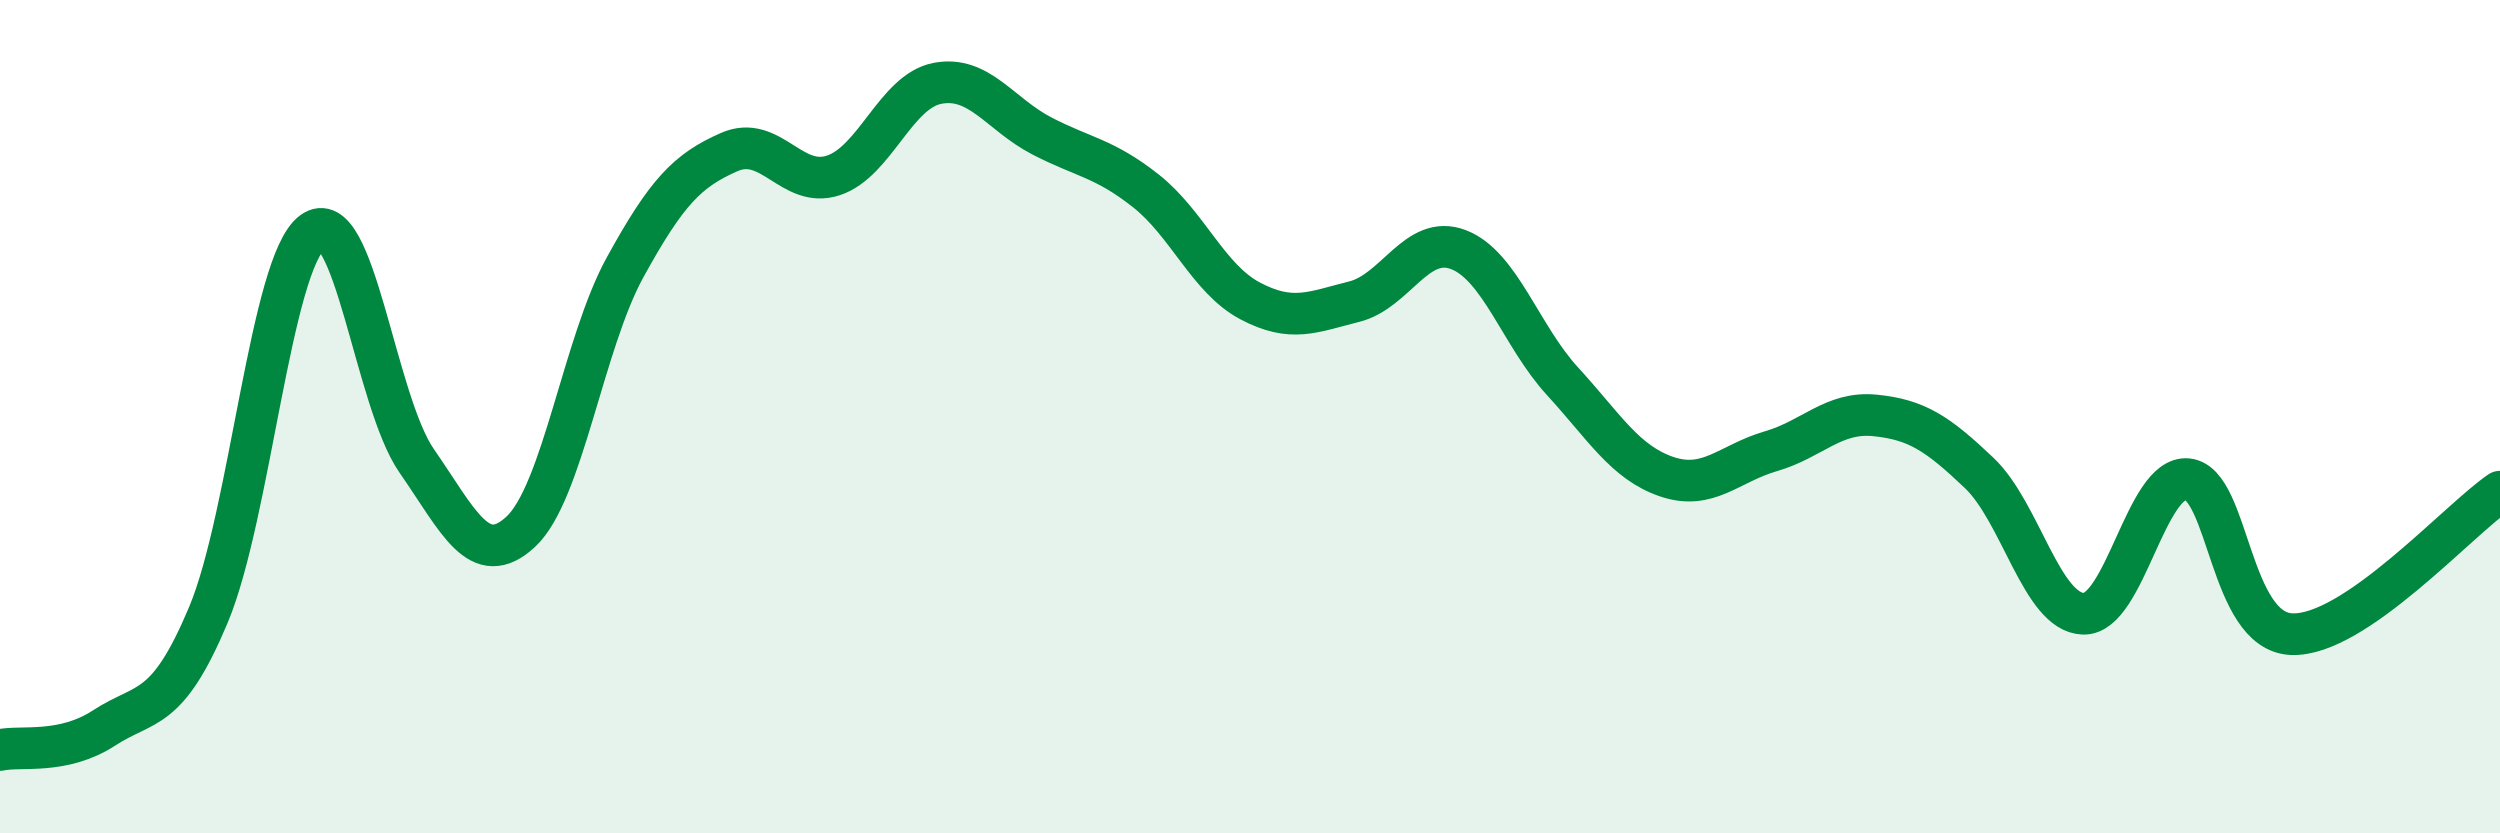
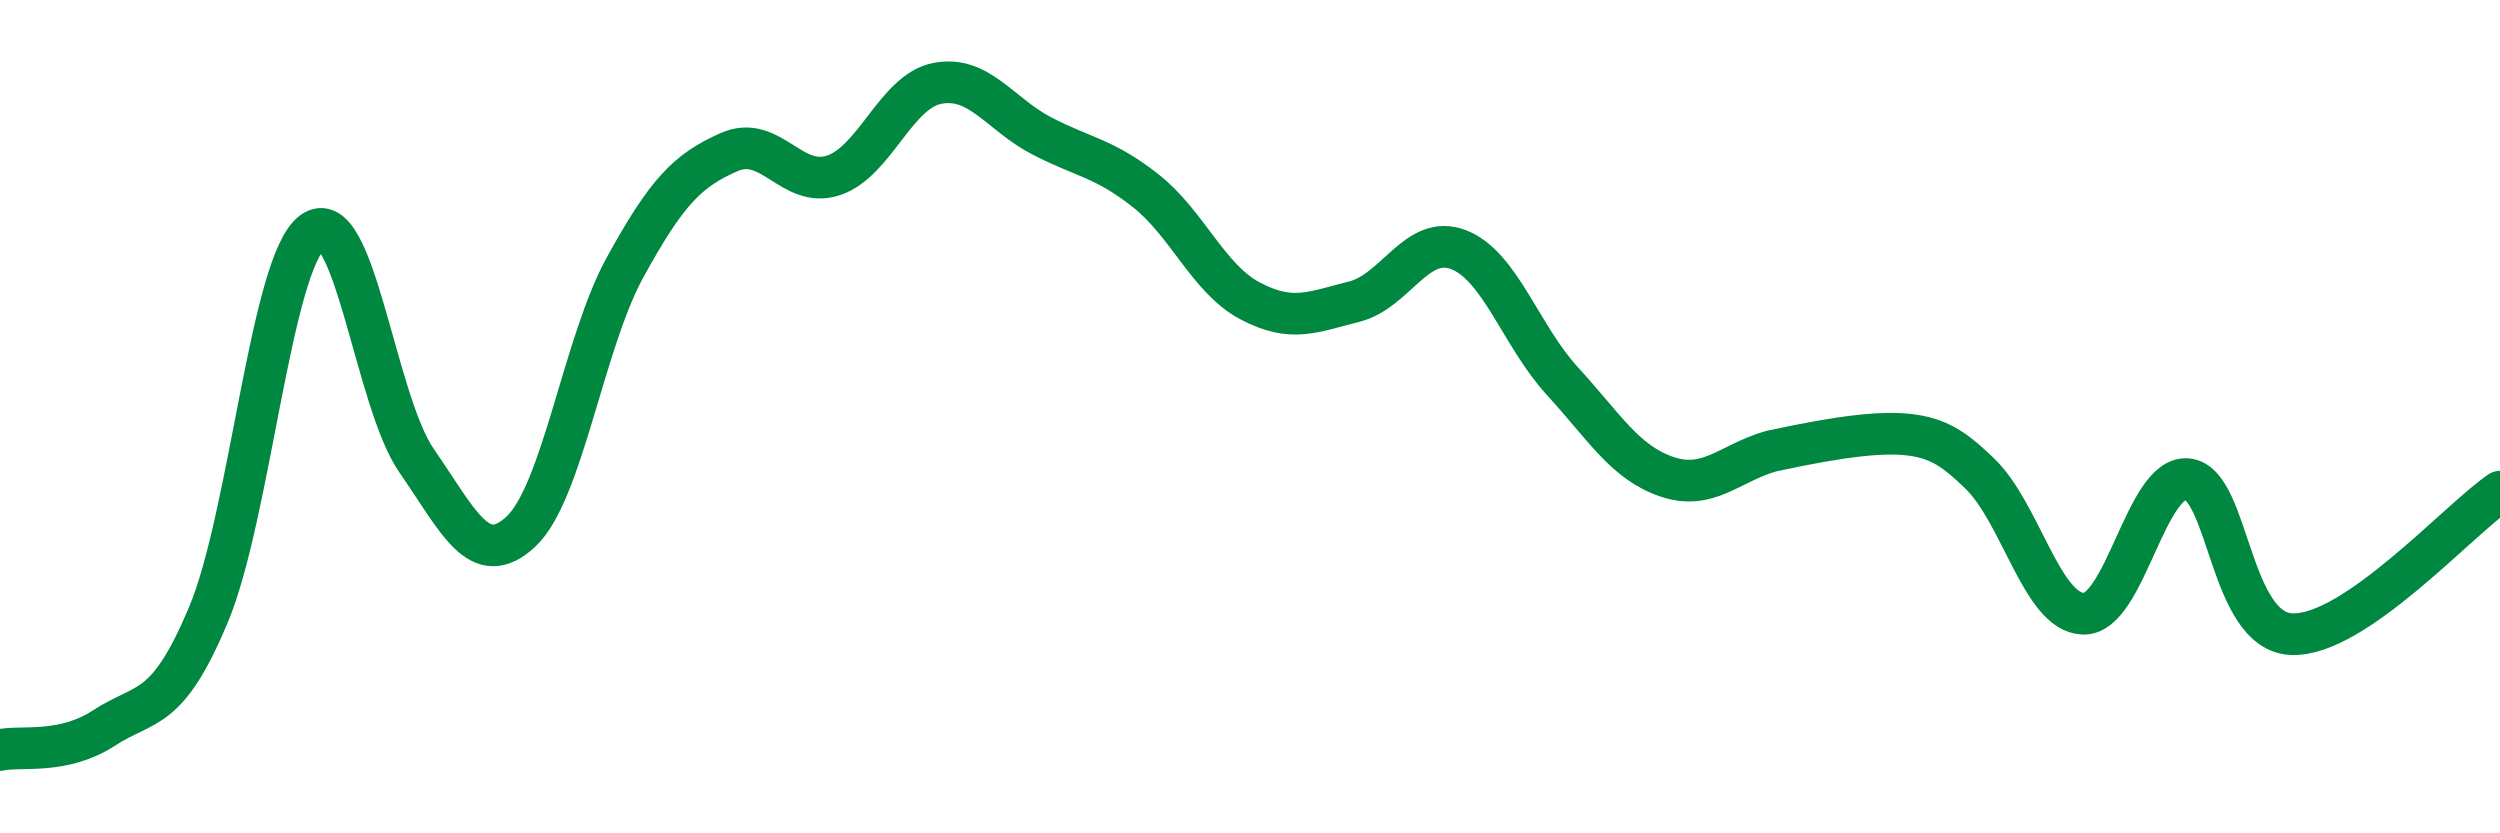
<svg xmlns="http://www.w3.org/2000/svg" width="60" height="20" viewBox="0 0 60 20">
-   <path d="M 0,18 C 0.5,17.89 1.5,18.12 2.5,17.47 C 3.5,16.82 4,17.14 5,14.76 C 6,12.38 6.5,6.31 7.5,5.57 C 8.5,4.83 9,9.62 10,11.06 C 11,12.5 11.5,13.69 12.5,12.76 C 13.5,11.83 14,8.24 15,6.42 C 16,4.6 16.5,4.09 17.5,3.65 C 18.5,3.21 19,4.54 20,4.21 C 21,3.88 21.5,2.19 22.5,2 C 23.5,1.81 24,2.74 25,3.26 C 26,3.78 26.5,3.79 27.5,4.58 C 28.5,5.37 29,6.69 30,7.22 C 31,7.75 31.5,7.49 32.5,7.24 C 33.5,6.99 34,5.61 35,5.99 C 36,6.37 36.5,8.06 37.5,9.15 C 38.5,10.24 39,11.1 40,11.44 C 41,11.78 41.5,11.12 42.5,10.83 C 43.5,10.54 44,9.87 45,9.97 C 46,10.07 46.5,10.4 47.5,11.35 C 48.5,12.3 49,14.7 50,14.73 C 51,14.76 51.5,11.4 52.5,11.5 C 53.5,11.6 53.5,15.16 55,15.22 C 56.5,15.28 59,12.48 60,11.8L60 20L0 20Z" fill="#008740" opacity="0.1" stroke-linecap="round" stroke-linejoin="round" />
-   <path d="M 0,18 C 0.5,17.89 1.5,18.12 2.5,17.47 C 3.5,16.82 4,17.14 5,14.76 C 6,12.38 6.5,6.31 7.5,5.57 C 8.5,4.83 9,9.62 10,11.06 C 11,12.5 11.5,13.69 12.5,12.76 C 13.5,11.83 14,8.24 15,6.42 C 16,4.6 16.5,4.09 17.5,3.65 C 18.5,3.21 19,4.54 20,4.21 C 21,3.88 21.5,2.19 22.5,2 C 23.5,1.81 24,2.74 25,3.26 C 26,3.78 26.5,3.79 27.5,4.58 C 28.5,5.37 29,6.69 30,7.22 C 31,7.75 31.5,7.49 32.5,7.24 C 33.5,6.99 34,5.61 35,5.99 C 36,6.37 36.5,8.06 37.5,9.15 C 38.5,10.24 39,11.1 40,11.44 C 41,11.78 41.5,11.12 42.5,10.83 C 43.5,10.54 44,9.87 45,9.97 C 46,10.07 46.5,10.4 47.5,11.35 C 48.5,12.3 49,14.7 50,14.73 C 51,14.76 51.5,11.4 52.5,11.5 C 53.5,11.6 53.5,15.16 55,15.22 C 56.5,15.28 59,12.48 60,11.8" stroke="#008740" stroke-width="1" fill="none" stroke-linecap="round" stroke-linejoin="round" />
+   <path d="M 0,18 C 0.5,17.89 1.5,18.12 2.5,17.47 C 3.5,16.82 4,17.14 5,14.76 C 6,12.38 6.5,6.31 7.5,5.57 C 8.5,4.83 9,9.62 10,11.06 C 11,12.5 11.5,13.69 12.5,12.76 C 13.5,11.83 14,8.24 15,6.42 C 16,4.6 16.5,4.09 17.5,3.65 C 18.5,3.21 19,4.54 20,4.21 C 21,3.88 21.5,2.19 22.5,2 C 23.5,1.81 24,2.74 25,3.26 C 26,3.78 26.5,3.79 27.5,4.58 C 28.5,5.37 29,6.69 30,7.22 C 31,7.75 31.5,7.49 32.5,7.24 C 33.5,6.99 34,5.61 35,5.99 C 36,6.37 36.5,8.06 37.5,9.15 C 38.5,10.24 39,11.1 40,11.44 C 41,11.78 41.5,11.12 42.5,10.83 C 46,10.07 46.5,10.4 47.5,11.35 C 48.5,12.3 49,14.7 50,14.73 C 51,14.76 51.5,11.4 52.5,11.5 C 53.5,11.6 53.5,15.16 55,15.22 C 56.5,15.28 59,12.48 60,11.8" stroke="#008740" stroke-width="1" fill="none" stroke-linecap="round" stroke-linejoin="round" />
</svg>